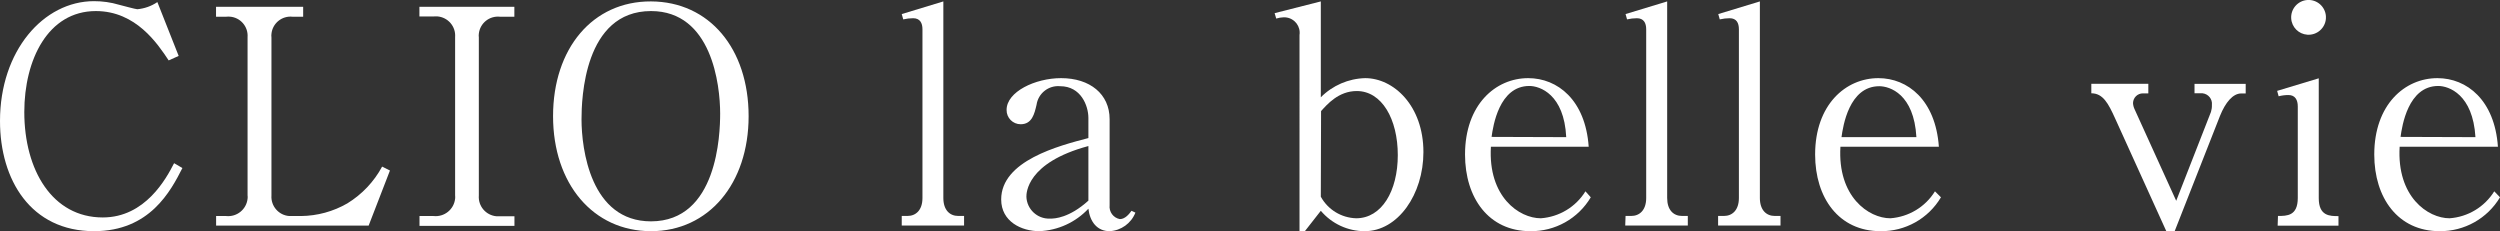
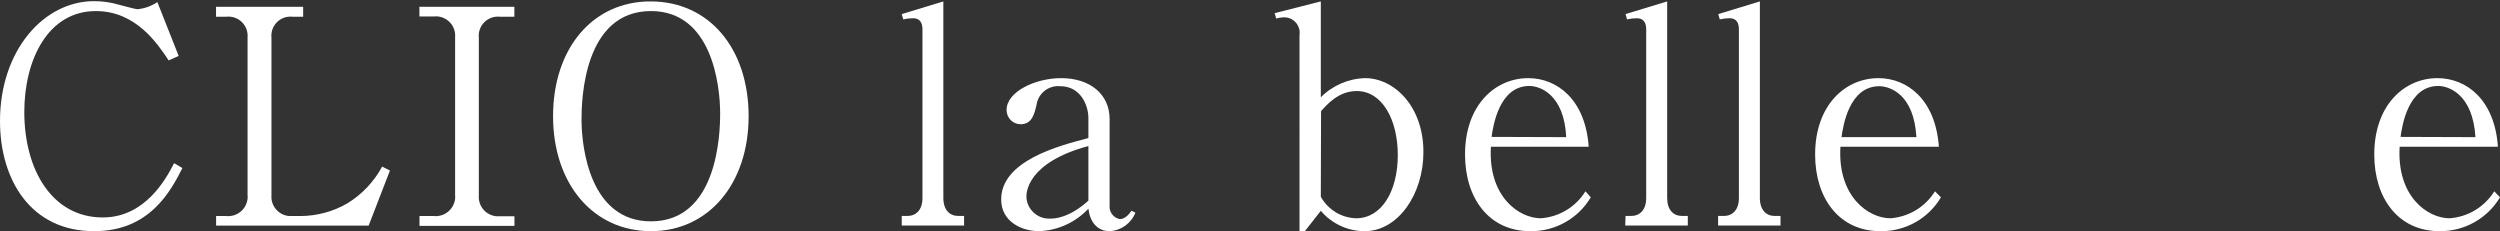
<svg xmlns="http://www.w3.org/2000/svg" id="Layer_2" viewBox="0 0 300.42 27.81">
  <rect x="0" y="0" width="300.42" height="27.81" fill="#333333" stroke="none" />
  <defs>
    <style>.cls-1{fill:#fff;stroke-width:0px;}</style>
  </defs>
  <g id="Layer_1-2">
    <g id="_レイヤー_2">
      <g id="p">
        <path class="cls-1" d="m20.27,7.26c-1.33-2-3.93-5.93-8.75-5.93C5.76,1.33,2.92,7.19,2.92,13.46c0,7,3.38,12.67,9.43,12.67,5.11,0,7.63-4.68,8.57-6.52l1,.58c-1.41,2.77-3.92,7.59-10.62,7.59C3.71,27.78,0,21.63,0,14.54,0,6.11,5.22.14,11.3.14c1.02,0,2.03.14,3,.43.29.07,2,.54,2.2.54.86-.08,1.69-.37,2.41-.86l2.56,6.47-1.2.54Z" />
        <path class="cls-1" d="m36.43,2.01h-1.27c-1.27-.14-2.41.78-2.54,2.05-.02.14-.02.29,0,.43v19c-.09,1.27.87,2.38,2.14,2.47.14,0,.27,0,.41,0h1c1.96-.02,3.87-.54,5.57-1.52,1.76-1.08,3.2-2.6,4.18-4.42l.94.47-2.56,6.62h-18.33v-1.15h1.2c1.28.14,2.44-.79,2.58-2.07.02-.14.02-.28,0-.42V4.46c.09-1.27-.87-2.38-2.15-2.46-.15-.01-.3,0-.44.01h-1.2V.82h10.47v1.19Z" />
        <path class="cls-1" d="m61.81,2.01h-1.72c-1.27-.14-2.41.77-2.55,2.04-.02.15-.02.29,0,.44v19c-.1,1.28.85,2.39,2.13,2.5.14.01.29,0,.43,0h1.72v1.15h-11.41v-1.18h1.69c1.29.14,2.45-.79,2.59-2.08.01-.14.02-.27,0-.41V4.46c.1-1.28-.86-2.39-2.14-2.49-.15-.01-.31,0-.46.01h-1.69V.82h11.41v1.19Z" />
        <path class="cls-1" d="m78.23,27.78c-6.95,0-11.77-5.69-11.77-13.82S71.21.14,78.23.17s11.73,5.69,11.73,13.79-4.8,13.82-11.73,13.82Zm8.31-14.14c0-3.42-1-12.31-8.31-12.31-8.06,0-8.35,10.58-8.35,13,0,3.56,1.08,12.27,8.35,12.27,7.99-.01,8.31-10.48,8.31-12.96Z" />
        <path class="cls-1" d="m108.36,25.95h.69c1,0,1.8-.69,1.8-2.16V3.52c0-.75-.29-1.33-1.12-1.33-.4,0-.8.05-1.19.14l-.18-.64,5-1.52v23.62c0,1.44.76,2.16,1.8,2.16h.69v1.15h-7.49v-1.15Z" />
        <path class="cls-1" d="m136.44,25.55c-.51,1.29-1.72,2.16-3.1,2.23-1.51,0-2.37-1.15-2.55-2.7-1.54,1.64-3.66,2.61-5.91,2.7-2.12,0-4.57-1.15-4.57-3.81,0-4.65,6.91-6.45,10.48-7.38v-2.41c0-1.48-.9-3.82-3.39-3.82-1.39-.13-2.64.85-2.84,2.23-.25,1.08-.54,2.34-1.91,2.34-.94,0-1.7-.77-1.69-1.71,0,0,0-.01,0-.02,0-2.16,3.42-3.81,6.55-3.81,3.46,0,5.83,1.91,5.83,4.93v10.33c-.09.8.44,1.53,1.23,1.68.65,0,1.15-.65,1.4-1l.47.22Zm-5.65-8c-7.45,2-7.45,5.69-7.45,6.09.05,1.5,1.31,2.68,2.81,2.63.03,0,.07,0,.1,0,.47,0,2.23-.07,4.54-2.16v-6.55Z" />
        <path class="cls-1" d="m158.72.17v11.52c1.41-1.42,3.32-2.25,5.33-2.3,3.42,0,7,3.31,7,8.89,0,5.07-3.06,9.5-7.06,9.5-2.03,0-3.96-.9-5.27-2.45l-1.94,2.48h-.62V4.21c.15-1.02-.55-1.96-1.57-2.11-.11-.02-.23-.02-.34-.02-.3.01-.6.06-.89.15l-.19-.65,5.55-1.41Zm0,23.47c.86,1.56,2.47,2.54,4.25,2.59,3.06,0,5-3.27,5-7.59s-1.91-7.7-4.93-7.7c-2.2,0-3.57,1.62-4.29,2.41l-.03,10.29Z" />
        <path class="cls-1" d="m191.16,23.71c-1.52,2.56-4.29,4.11-7.27,4.07-5,0-7.84-4-7.84-9.21,0-6,3.67-9.18,7.59-9.18,3.53,0,6.88,2.63,7.27,8.24h-11.75c-.36,6,3.38,8.6,6,8.6,2.2-.16,4.2-1.36,5.36-3.24l.64.72Zm-2.95-7.23c-.25-5.15-3.17-6.15-4.43-6.15-3.64,0-4.36,4.82-4.54,6.12l8.97.03Z" />
        <path class="cls-1" d="m195.34,25.95h.68c1,0,1.8-.69,1.8-2.16V3.52c0-.75-.29-1.33-1.12-1.33-.4,0-.79.05-1.18.14l-.18-.64,5-1.52v23.62c0,1.44.75,2.16,1.8,2.16h.68v1.15h-7.52l.04-1.15Z" />
        <path class="cls-1" d="m206.46,25.95h.7c1,0,1.8-.69,1.8-2.16V3.52c0-.75-.28-1.33-1.11-1.33-.4,0-.8.05-1.19.14l-.18-.64,5-1.52v23.62c0,1.44.76,2.16,1.8,2.16h.68v1.15h-7.5v-1.15Z" />
        <path class="cls-1" d="m233.24,23.71c-1.52,2.56-4.29,4.11-7.27,4.07-5,0-7.85-4-7.85-9.21,0-6,3.68-9.18,7.6-9.18,3.53,0,6.87,2.63,7.27,8.24h-11.83c-.36,6,3.39,8.6,6,8.6,2.2-.16,4.2-1.36,5.36-3.24l.72.72Zm-2.95-7.23c-.29-5.18-3.2-6.12-4.46-6.12-3.64,0-4.36,4.82-4.54,6.12h9Z" />
-         <path class="cls-1" d="m261.32,27.78h-1l-6.16-13.57c-.8-1.76-1.44-3-2.85-3v-1.14h6.85v1.15h-.65c-.65,0-1.17.51-1.19,1.16.01.26.08.52.19.75l5,11,4.18-10.69c.08-.27.12-.55.11-.83.08-.7-.43-1.32-1.12-1.4-.05,0-.09,0-.14,0h-.83v-1.13h6.15v1.15h-.54c-1,0-1.9,1.08-2.55,2.7l-5.45,13.86Z" />
-         <path class="cls-1" d="m273.74,25.95c1.08,0,2.38,0,2.38-2.16v-11c0-.79-.32-1.37-1.12-1.37-.4,0-.79.05-1.18.15l-.18-.65,5-1.51v14.4c0,2.16,1.33,2.16,2.37,2.16v1.15h-7.31l.04-1.17Zm5.76-23.72c-.08,1.15-1.08,2.02-2.23,1.94-1.04-.07-1.87-.9-1.94-1.94-.08-1.15.79-2.15,1.94-2.23,1.15-.08,2.15.79,2.23,1.94,0,.1,0,.19,0,.29Z" />
        <path class="cls-1" d="m300.42,23.71c-1.52,2.55-4.29,4.1-7.26,4.07-5,0-7.85-4-7.85-9.21,0-6,3.67-9.18,7.59-9.18,3.53,0,6.88,2.63,7.27,8.24h-11.81c-.36,6,3.38,8.6,6,8.6,2.21-.16,4.2-1.36,5.37-3.24l.69.72Zm-2.95-7.23c-.31-5.15-3.21-6.15-4.47-6.15-3.63,0-4.35,4.82-4.53,6.12l9,.03Z" />
      </g>
    </g>
  </g>
</svg>